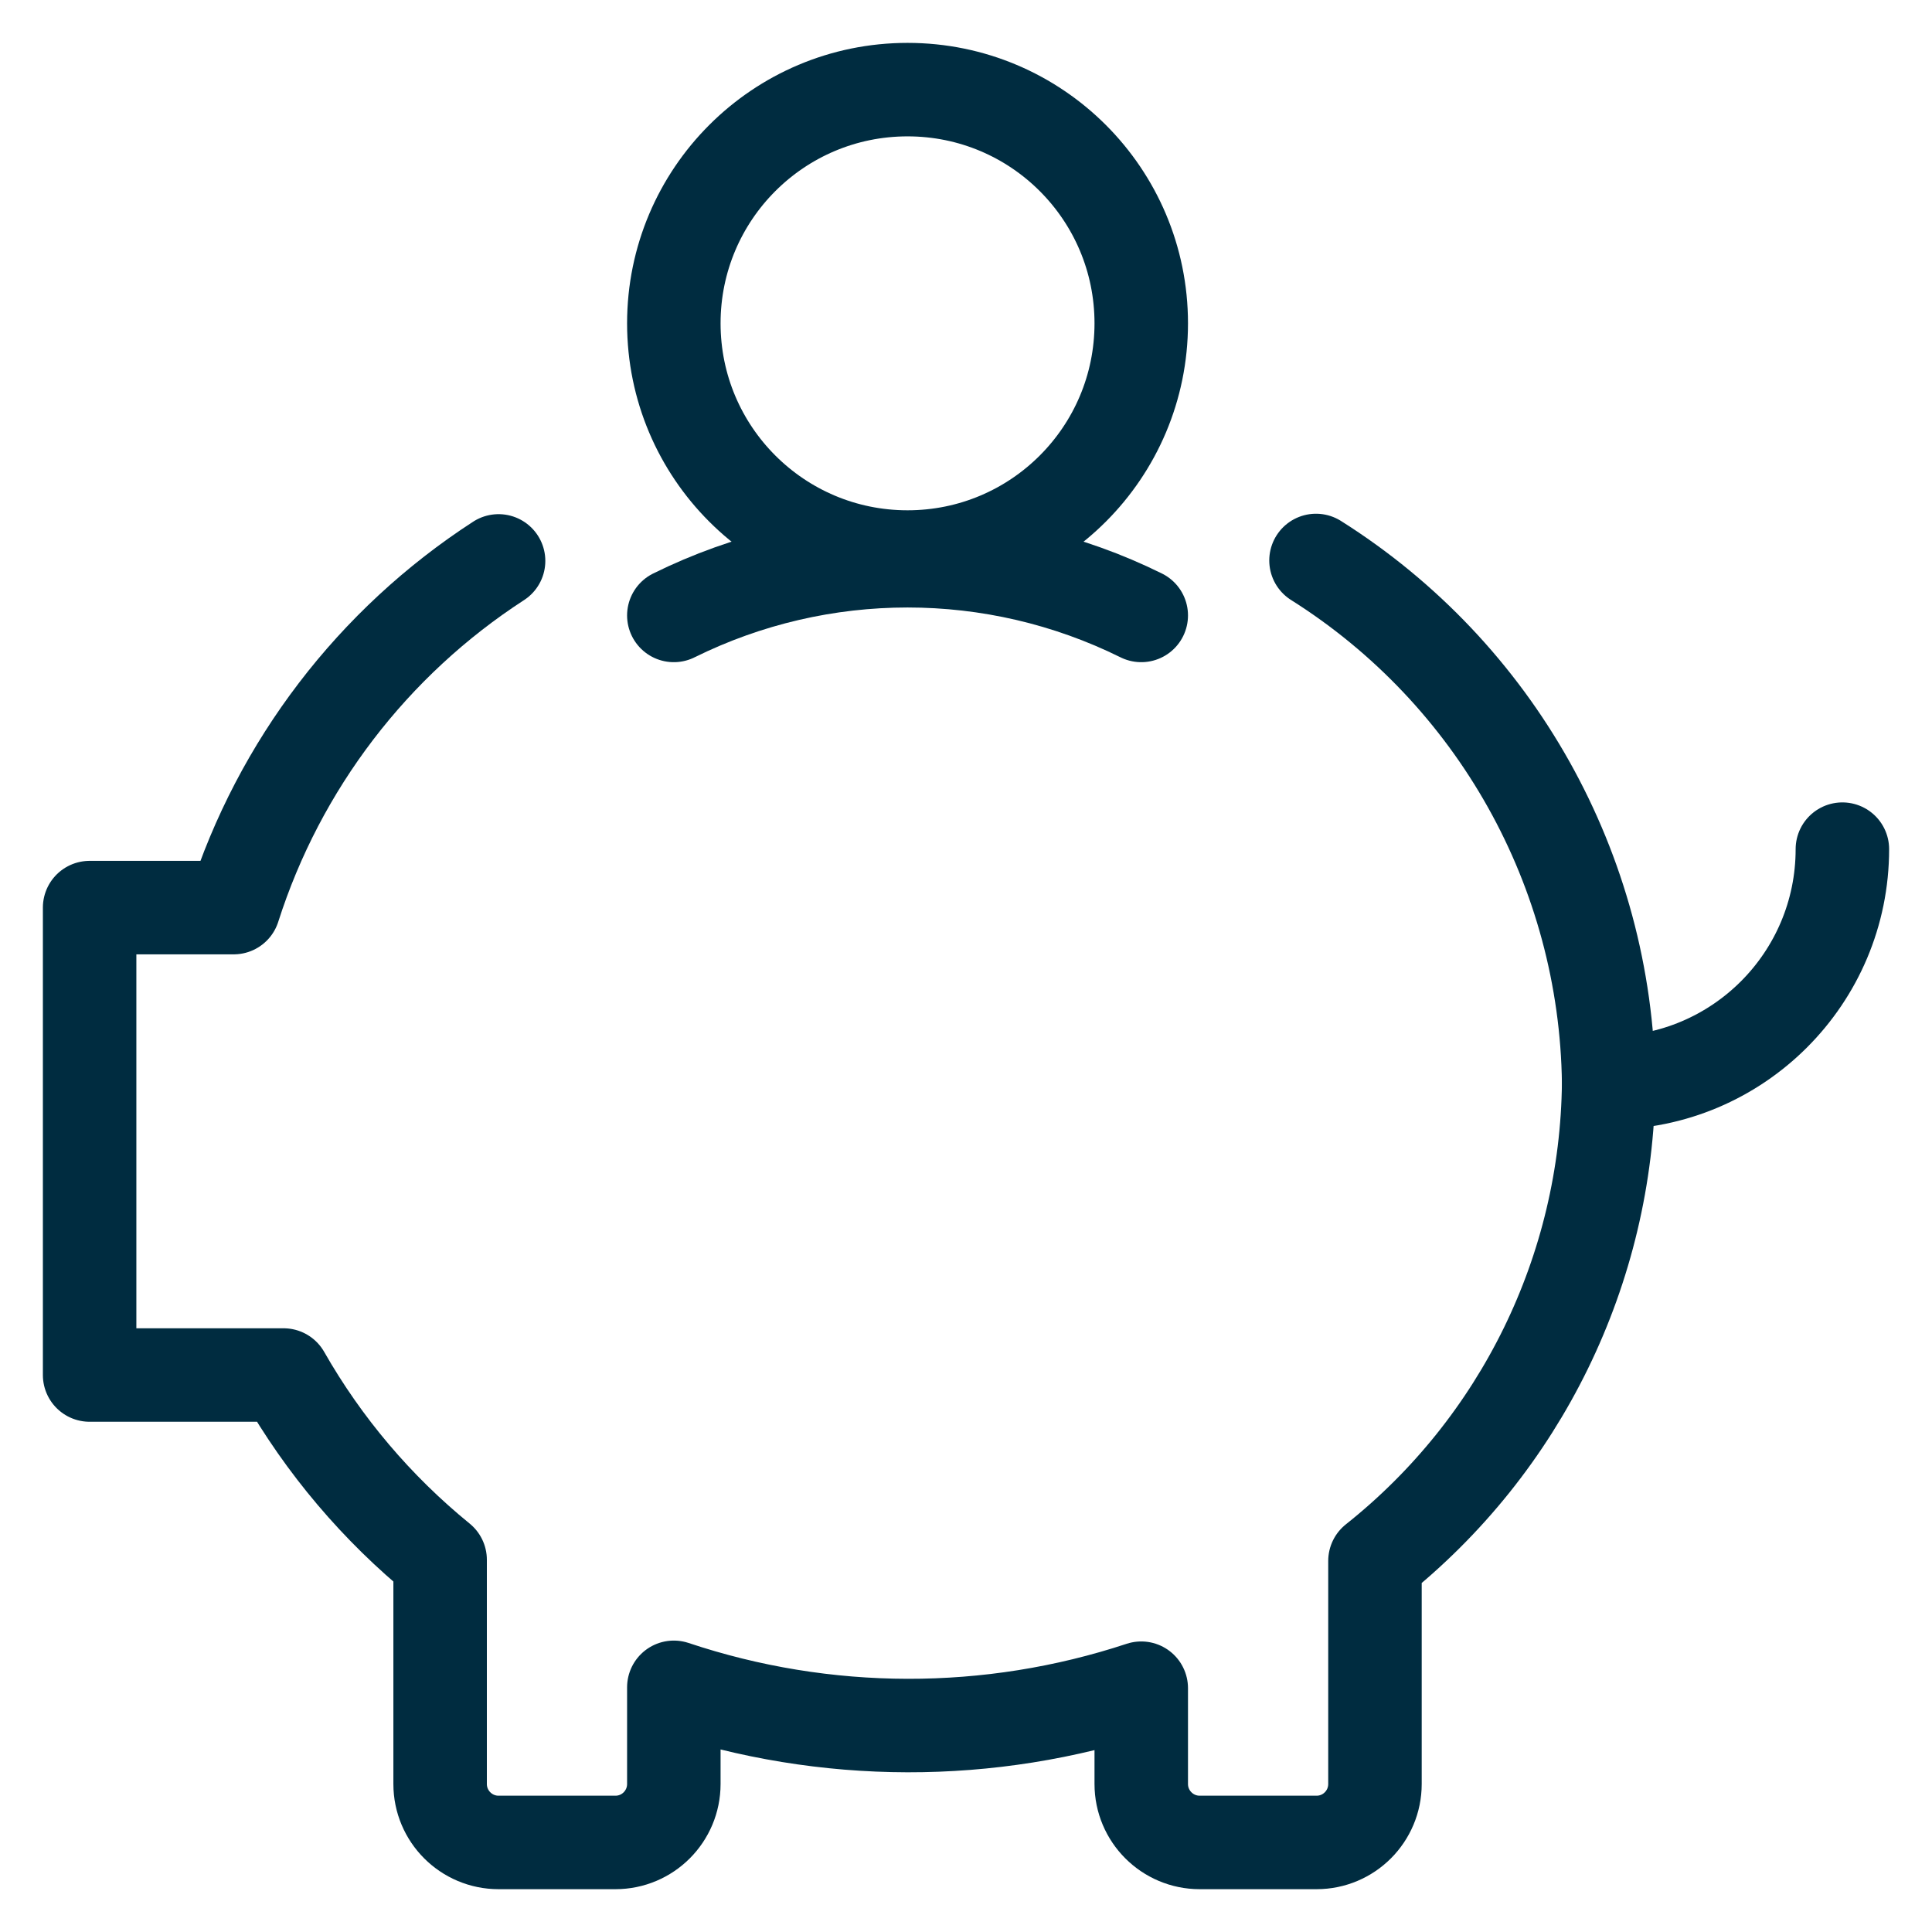
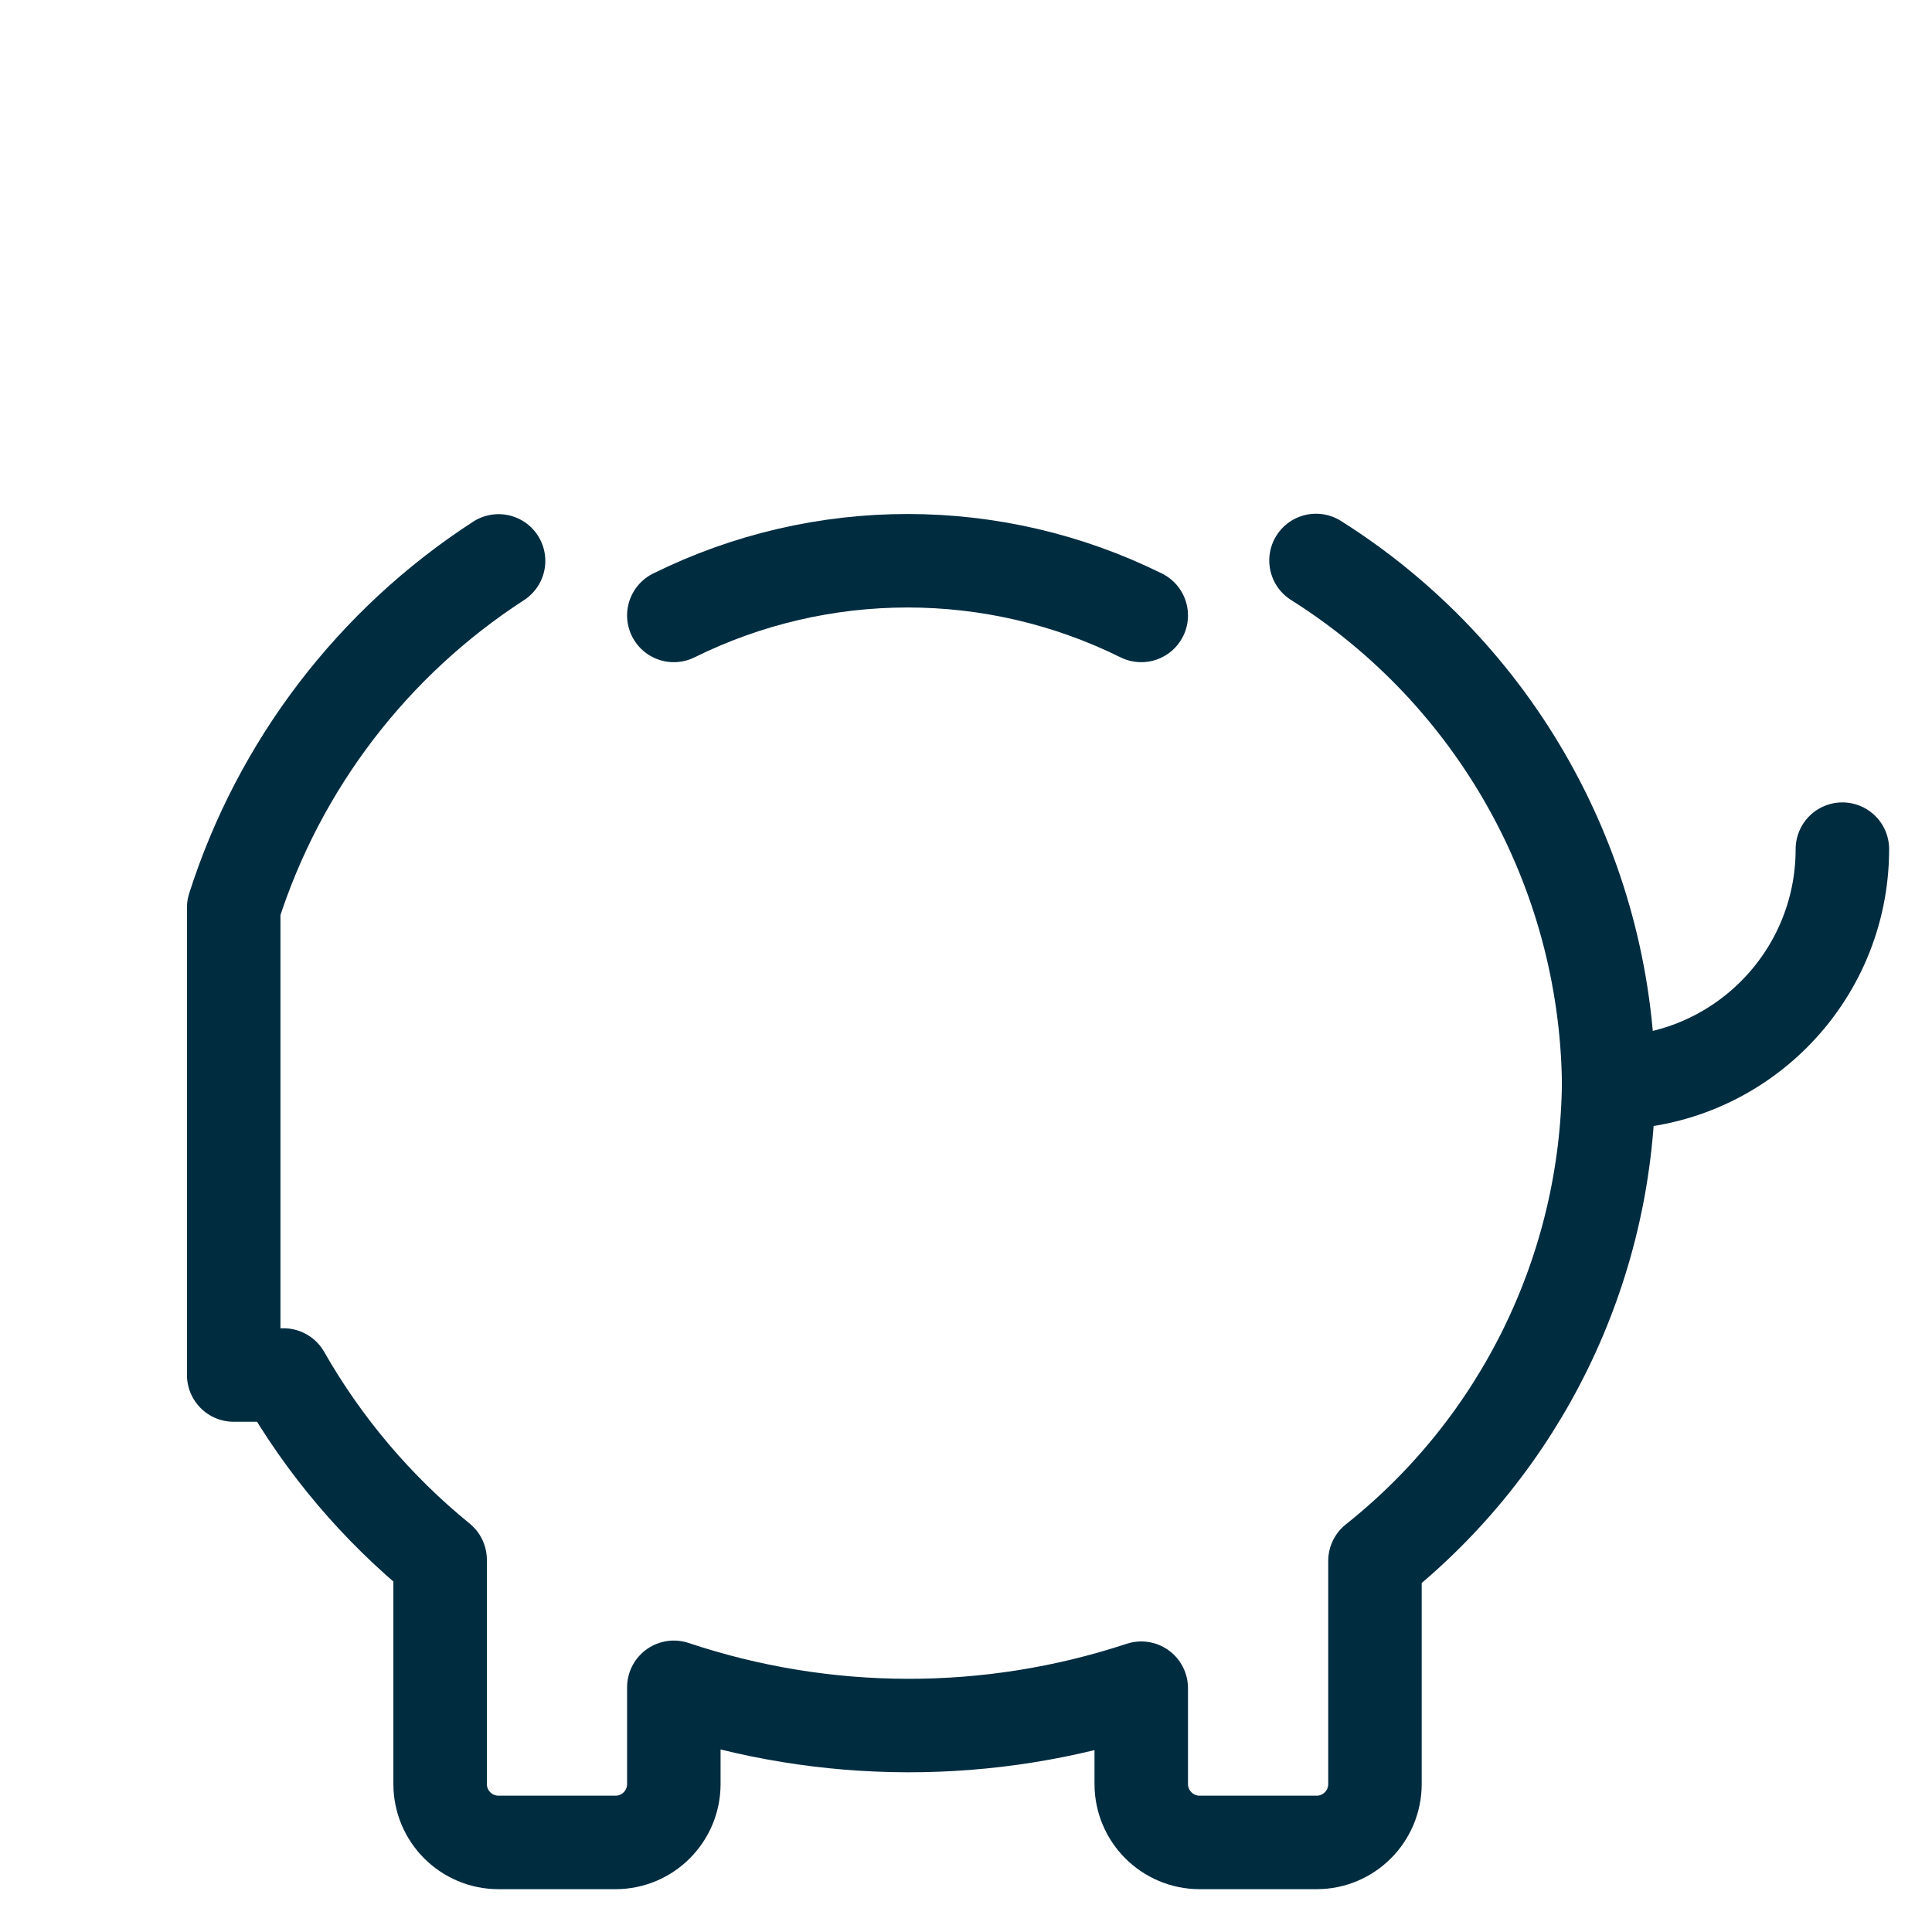
<svg xmlns="http://www.w3.org/2000/svg" width="31" height="31" viewBox="0 0 31 31" fill="none">
  <g id="Group">
    <g id="saving-piggy-coins-alternate">
      <path id="Shape" d="M29.562 13.625C29.562 15.696 27.884 17.375 25.812 17.375" stroke="#002C40" stroke-width="1.5" stroke-linecap="round" stroke-linejoin="round" />
-       <path id="Shape_2" d="M8 9C5.983 10.307 4.481 12.273 3.75 14.563H1.438V22.063H4.55C5.197 23.198 6.049 24.203 7.062 25.028V28.625C7.062 29.143 7.482 29.563 8 29.563H9.875C10.393 29.563 10.812 29.143 10.812 28.625V27.074C13.245 27.887 15.877 27.892 18.312 27.088V28.625C18.312 29.143 18.732 29.563 19.25 29.563H21.125C21.643 29.563 22.062 29.143 22.062 28.625V25.046C24.405 23.185 25.782 20.367 25.812 17.375C25.768 13.966 24 10.811 21.116 8.993" stroke="#002C40" stroke-width="1.5" stroke-linecap="round" stroke-linejoin="round" />
+       <path id="Shape_2" d="M8 9C5.983 10.307 4.481 12.273 3.75 14.563V22.063H4.55C5.197 23.198 6.049 24.203 7.062 25.028V28.625C7.062 29.143 7.482 29.563 8 29.563H9.875C10.393 29.563 10.812 29.143 10.812 28.625V27.074C13.245 27.887 15.877 27.892 18.312 27.088V28.625C18.312 29.143 18.732 29.563 19.25 29.563H21.125C21.643 29.563 22.062 29.143 22.062 28.625V25.046C24.405 23.185 25.782 20.367 25.812 17.375C25.768 13.966 24 10.811 21.116 8.993" stroke="#002C40" stroke-width="1.5" stroke-linecap="round" stroke-linejoin="round" />
      <path id="Shape_3" d="M10.812 9.875C13.176 8.705 15.949 8.705 18.312 9.875" stroke="#002C40" stroke-width="1.5" stroke-linecap="round" stroke-linejoin="round" />
-       <path id="Oval" fill-rule="evenodd" clip-rule="evenodd" d="M14.562 8.938C16.634 8.938 18.312 7.259 18.312 5.188C18.312 3.116 16.634 1.438 14.562 1.438C12.491 1.438 10.812 3.116 10.812 5.188C10.812 7.259 12.491 8.938 14.562 8.938Z" stroke="#002C40" stroke-width="1.5" stroke-linecap="round" stroke-linejoin="round" />
    </g>
  </g>
</svg>